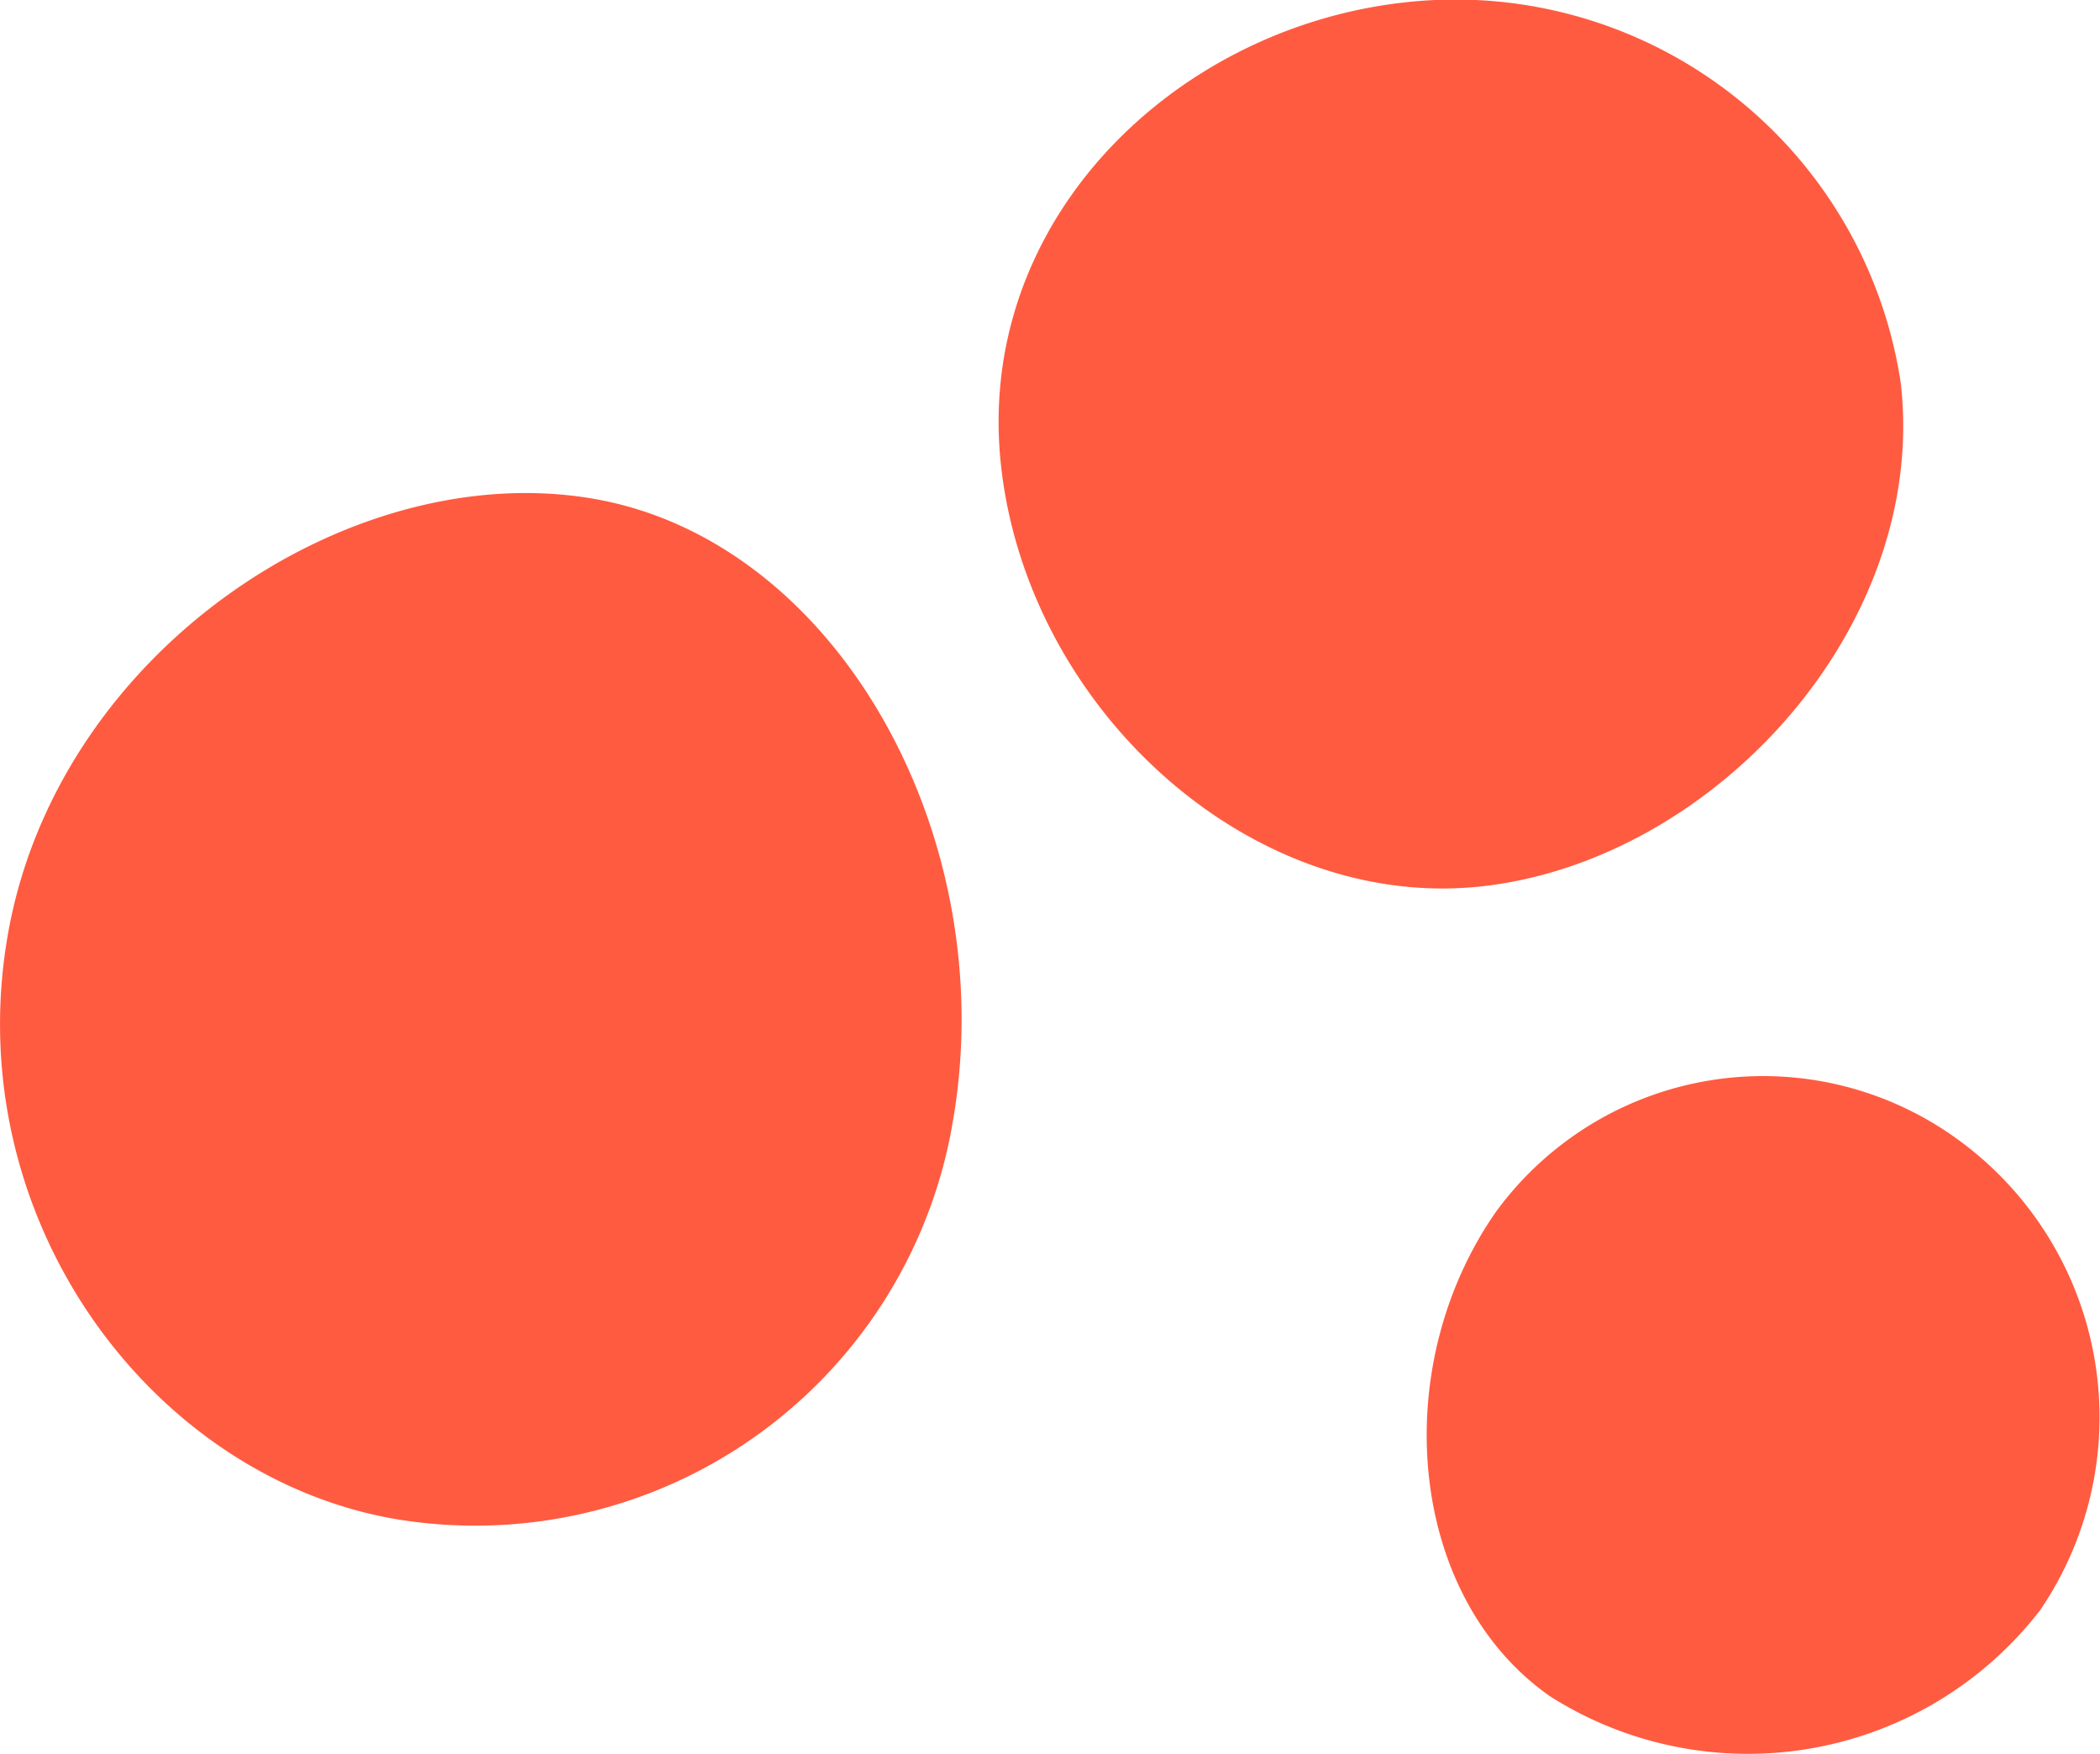
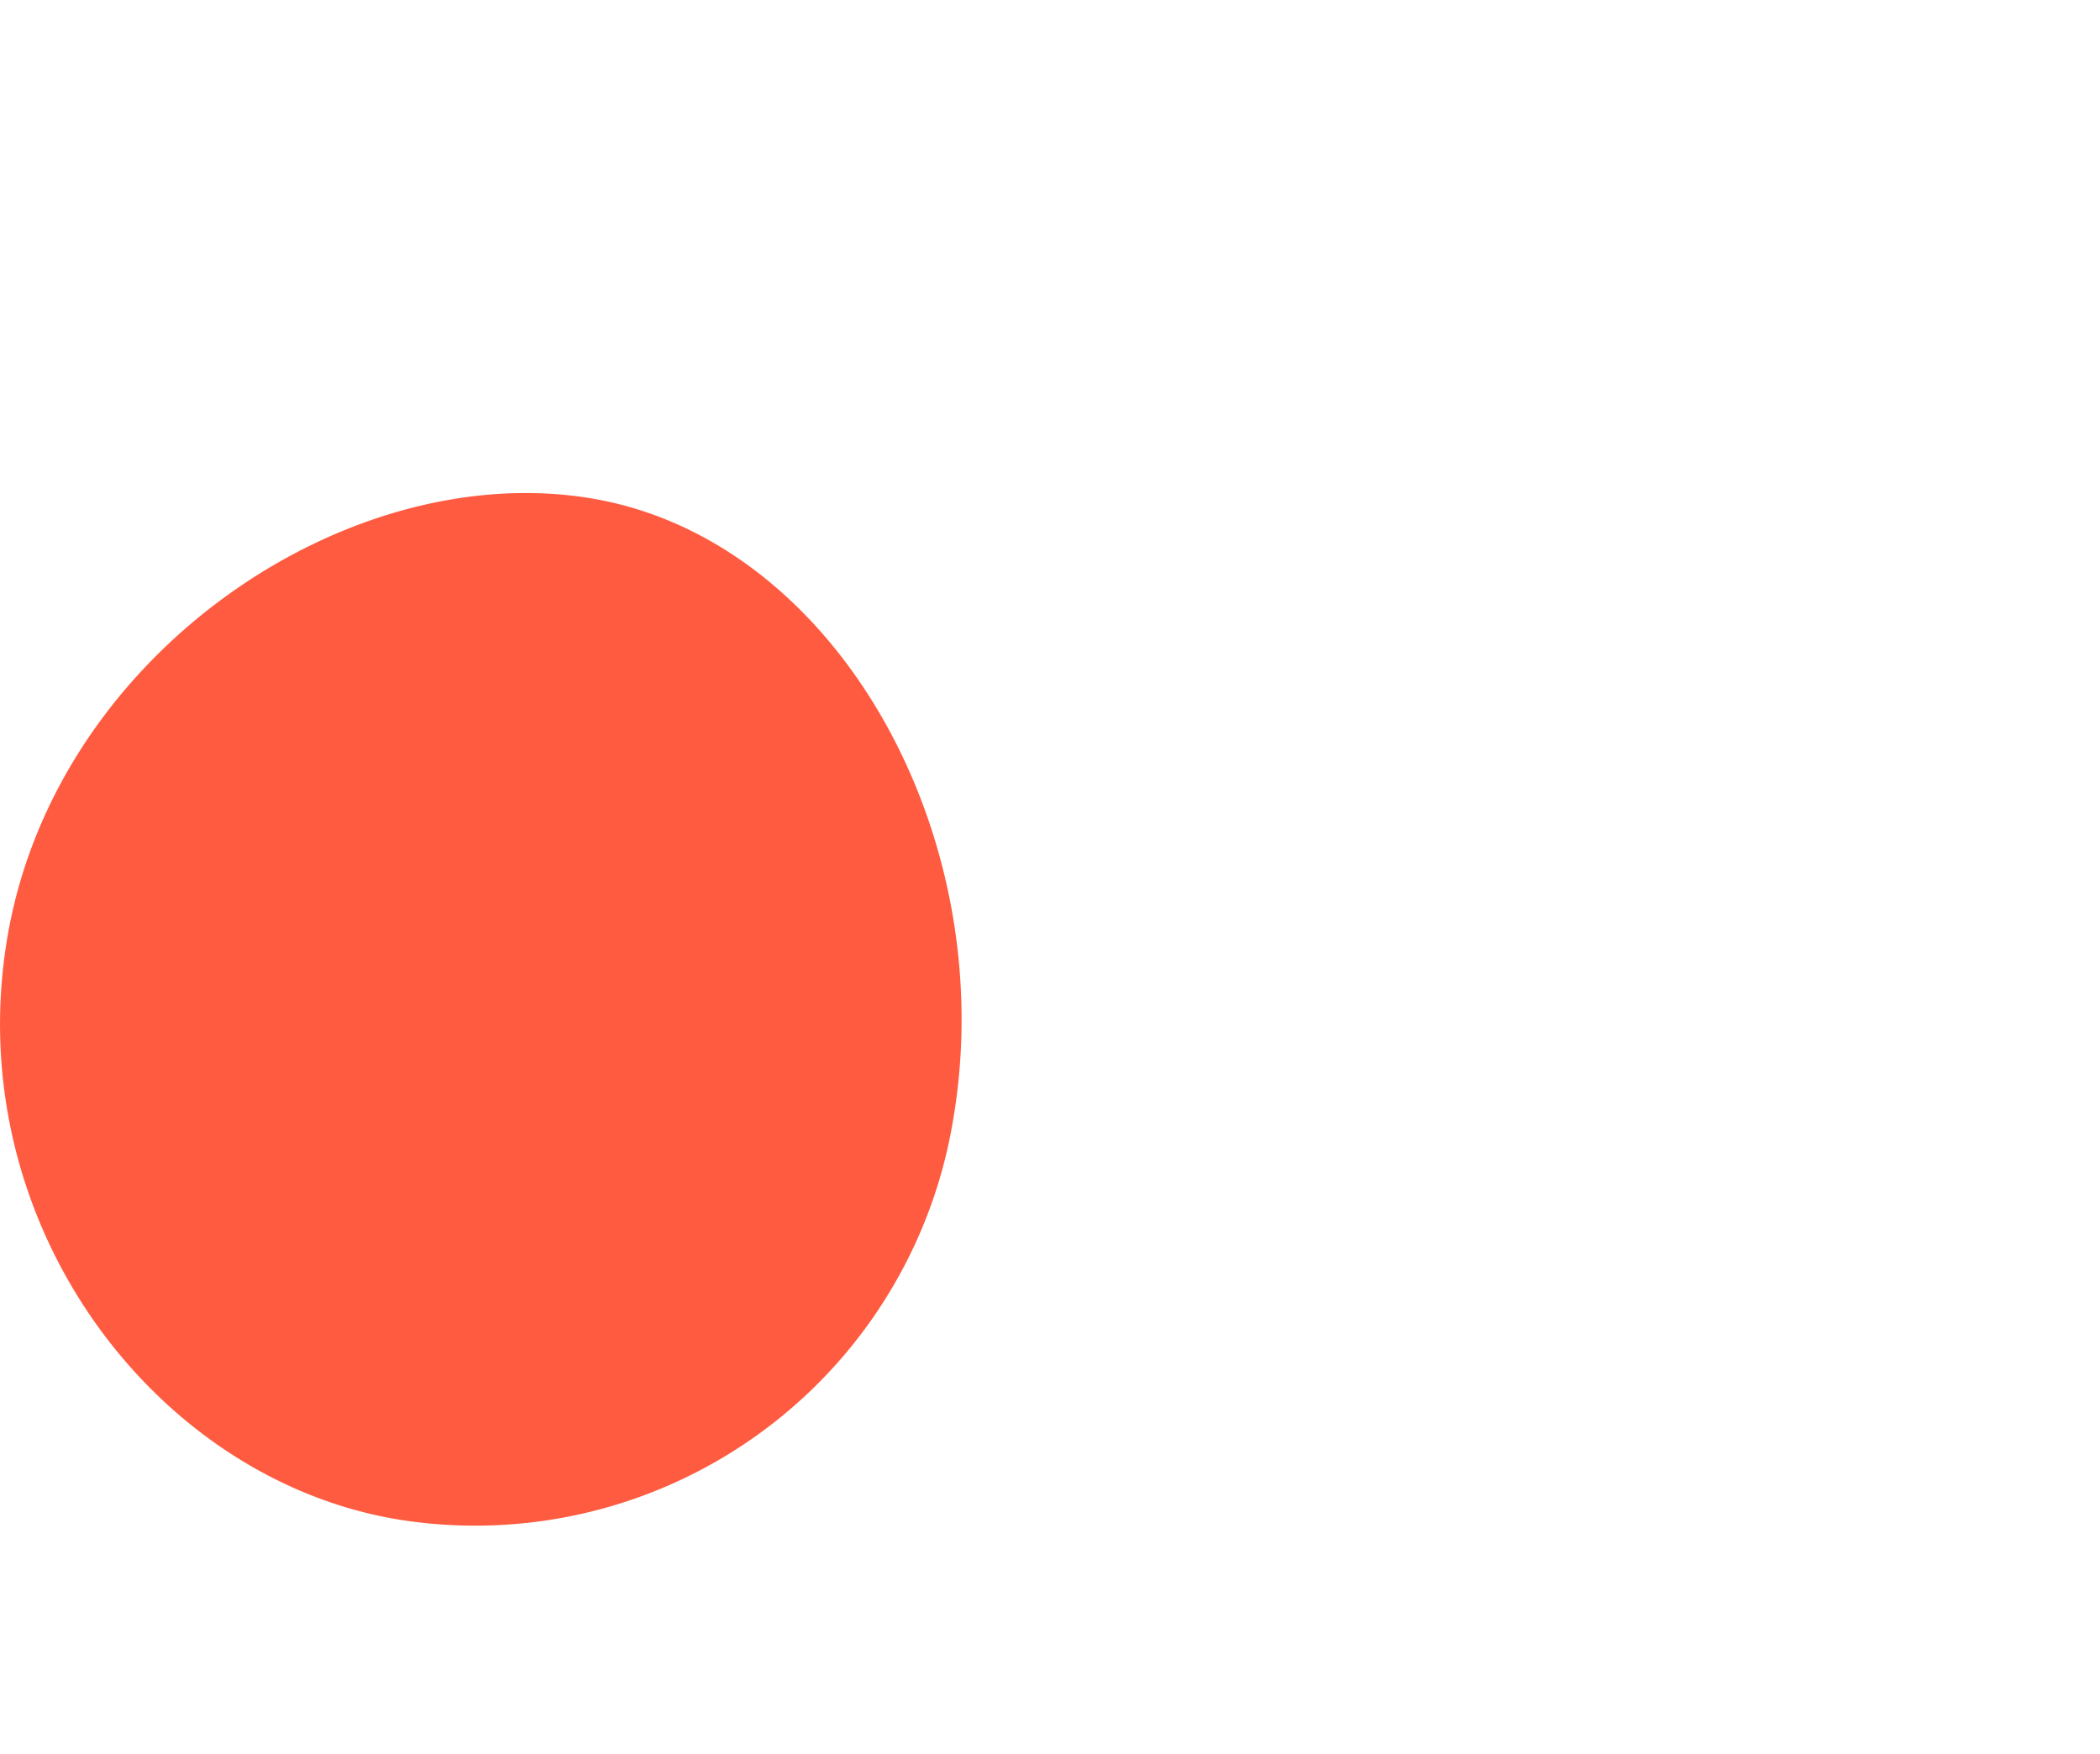
<svg xmlns="http://www.w3.org/2000/svg" width="40.096" height="33.489" viewBox="0 0 40.096 33.489">
  <g id="Înva_ă_să_vorbe_ti_în_public_" data-name="Învață să vorbești în public!" transform="translate(-2558.232 -2426.515)">
    <path id="Path_2253" data-name="Path 2253" d="M2569.555,2434.636c-4.67-.8-10.25,2.952-11.178,8.351s2.745,10.33,7.416,11.132a9.247,9.247,0,0,0,10.636-7.615C2577.357,2441.1,2574.225,2435.438,2569.555,2434.636Z" transform="translate(0 1.4)" fill="#ff5b40" />
-     <path id="Path_2254" data-name="Path 2254" d="M2583.71,2443.435c4.418-.5,8.506-4.951,7.98-9.6a8.6,8.6,0,0,0-9.5-7.271c-4.417.5-8.2,4.215-7.678,8.86S2579.293,2443.934,2583.71,2443.435Z" transform="translate(2.835)" fill="#ff5b40" />
-     <path id="Path_2255" data-name="Path 2255" d="M2591.571,2445.219a6.316,6.316,0,0,0-8.82,1.367c-2.087,2.979-1.693,7.353,1.024,9.257a7.046,7.046,0,0,0,9.364-1.648A6.55,6.55,0,0,0,2591.571,2445.219Z" transform="translate(4.05 3.057)" fill="#ff5b40" />
  </g>
</svg>